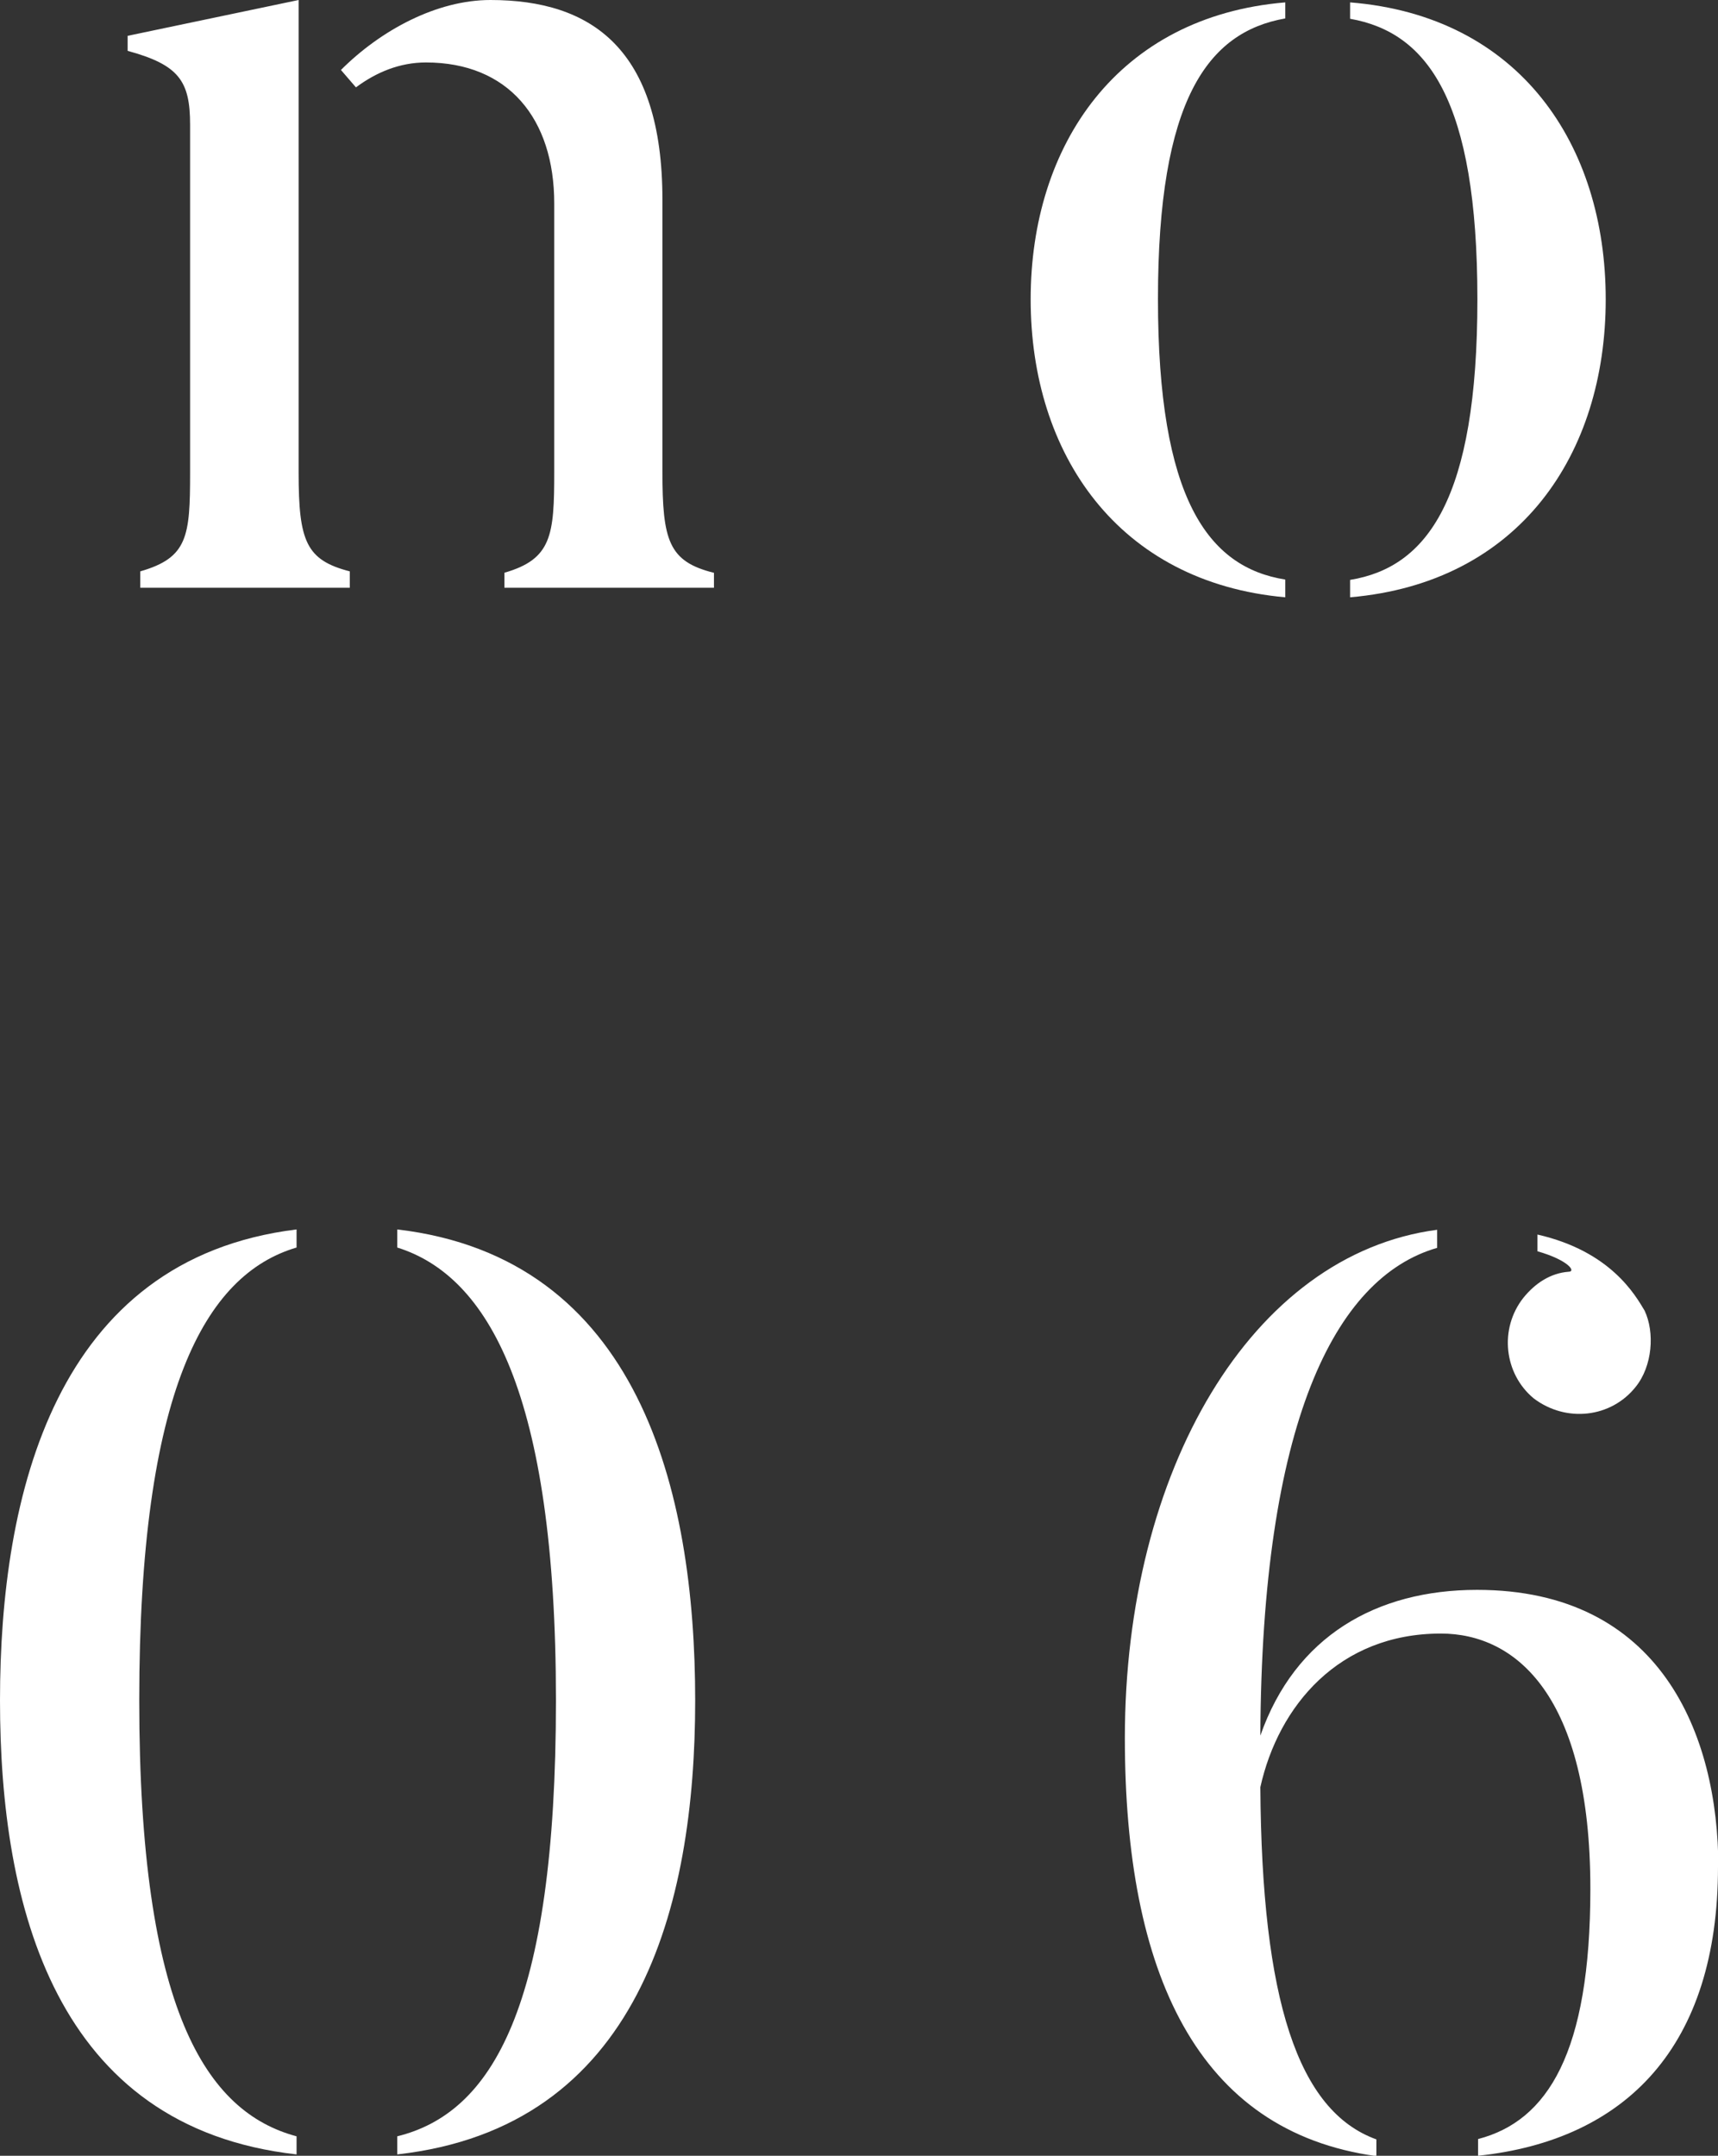
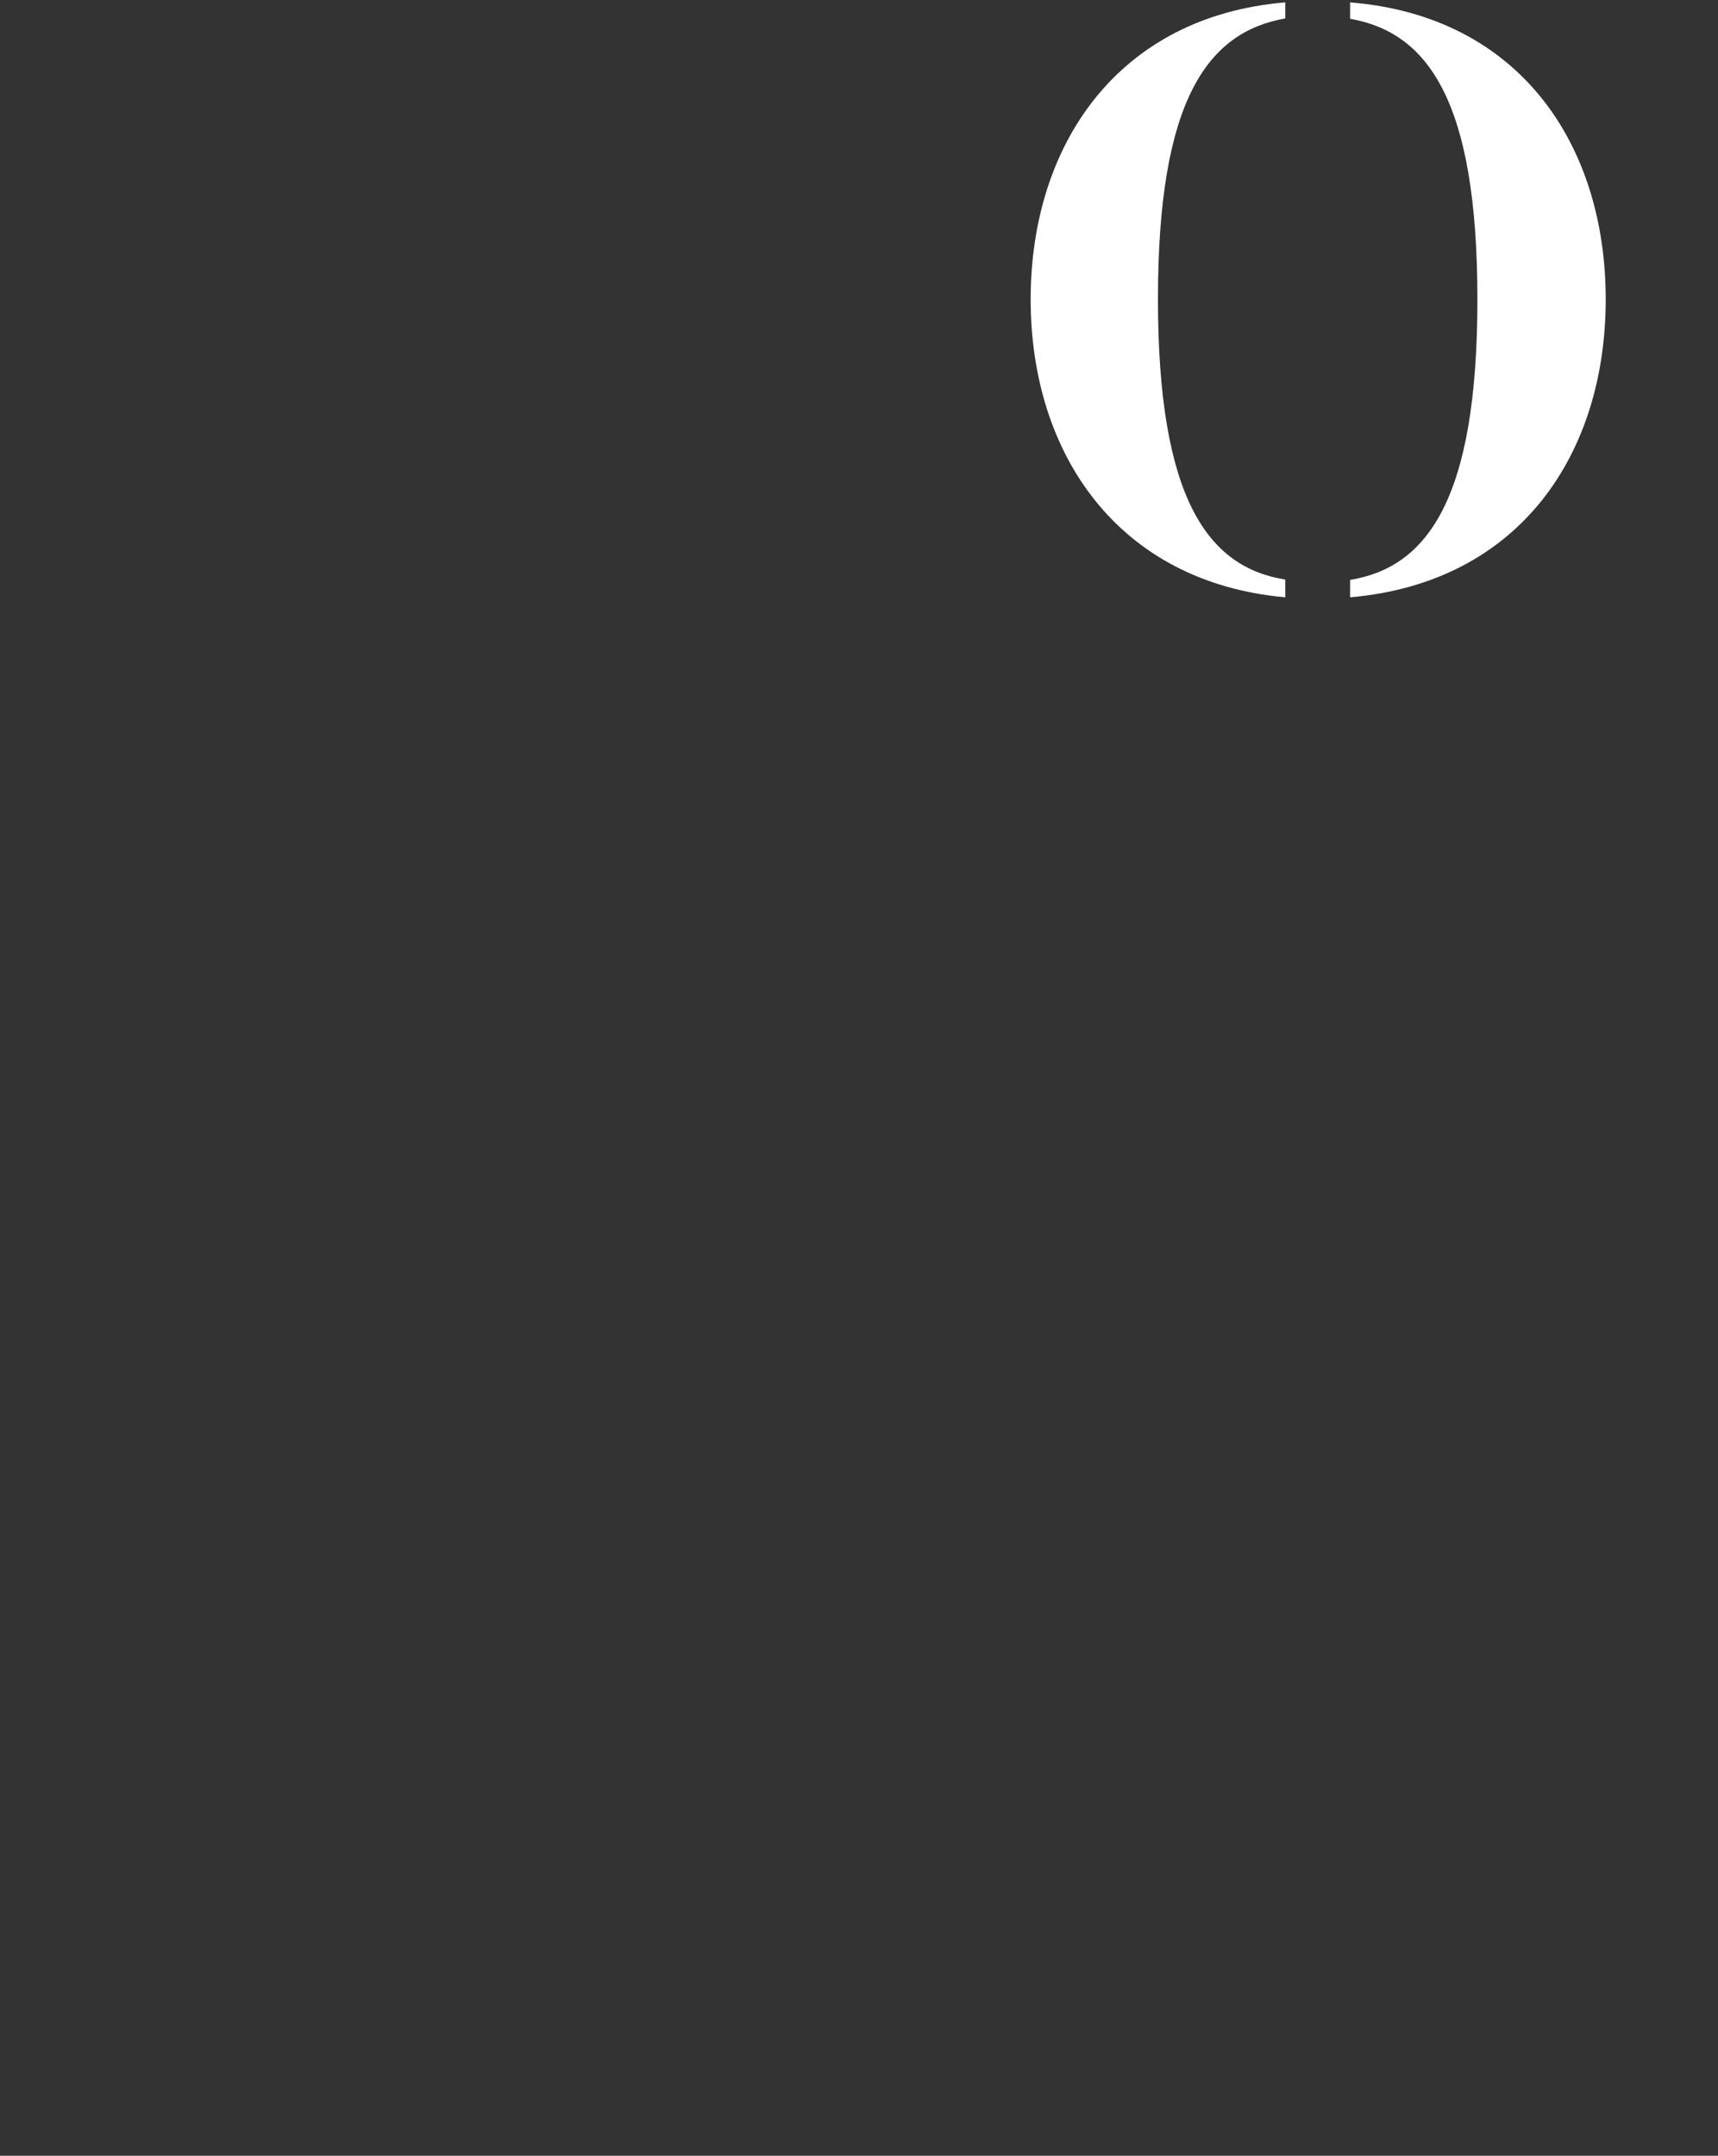
<svg xmlns="http://www.w3.org/2000/svg" id="_レイヤー_2" width="50.34" height="63.16" viewBox="0 0 50.34 63.16">
  <rect x="0" y="0" width="50.34" height="63.16" fill="#333333" stroke="none" />
  <defs>
    <style>.cls-1{fill:#fff;}</style>
  </defs>
  <g id="_レイヤー_1-2">
    <g>
      <g>
-         <path class="cls-1" d="M8.69,36.02v.53c-2.68,.79-4.61,4.2-4.61,13.27s1.96,12.06,4.61,12.77v.53c-7.07-.79-8.69-7.26-8.69-13.3s1.62-12.93,8.69-13.8Zm11.68,13.8c0,6.05-1.66,12.51-8.73,13.3v-.53c2.76-.68,4.65-3.74,4.65-12.77s-2-12.44-4.65-13.27v-.53c7.07,.83,8.73,7.63,8.73,13.8Z" />
-         <path class="cls-1" d="M50.34,54.69c0,5.25-2.68,8.01-7.03,8.47v-.49c2.04-.53,3.29-2.53,3.29-7.33,0-5.67-2.19-7.48-4.38-7.48-2.99,0-4.76,2.12-5.29,4.5,.04,6.24,1.1,9.49,3.4,10.32v.49c-5.25-.72-7.37-5.37-7.37-12.25,0-7.82,3.7-14.17,9.15-14.89v.53c-3.02,.87-5.14,5.18-5.18,14.29,1.02-2.91,3.4-4.27,6.35-4.27,5.37,0,7.07,4.23,7.07,8.13Zm-5.29-18.03v-.49c2.15,.49,2.87,1.78,3.14,2.23,.3,.64,.23,1.62-.26,2.23-.72,.91-2.04,1.06-2.99,.34-.87-.72-1.02-2.04-.3-2.95,.34-.42,.79-.72,1.32-.76,.23,0,0-.34-.91-.6Z" />
-       </g>
+         </g>
      <g>
-         <path class="cls-1" d="M10.25,16.74v.48H4.11v-.48c1.39-.4,1.46-1.02,1.46-2.89V3.65c0-1.28-.33-1.75-1.83-2.16v-.44L8.75,0V13.85c0,2.01,.22,2.56,1.5,2.89Zm10.67,.04v.44h-6.14v-.44c1.39-.4,1.46-1.1,1.46-2.96V5.96c0-2.49-1.35-4.13-3.76-4.13-.77,0-1.46,.29-2.05,.73l-.44-.51c1.17-1.17,2.81-2.05,4.38-2.05,2.96,0,5.04,1.43,5.04,5.85v7.97c0,2.01,.18,2.63,1.5,2.96Z" />
        <path class="cls-1" d="M37.66,16.99v.51c-4.9-.44-7.46-4.2-7.46-8.73S32.76,.48,37.66,.07v.47c-2.27,.4-3.73,2.38-3.73,8.22s1.46,7.86,3.73,8.22Zm1.9,.51v-.51c2.27-.37,3.73-2.38,3.73-8.22s-1.46-7.82-3.73-8.22V.07c4.97,.4,7.49,4.17,7.49,8.7s-2.52,8.3-7.49,8.73Z" />
      </g>
    </g>
  </g>
</svg>